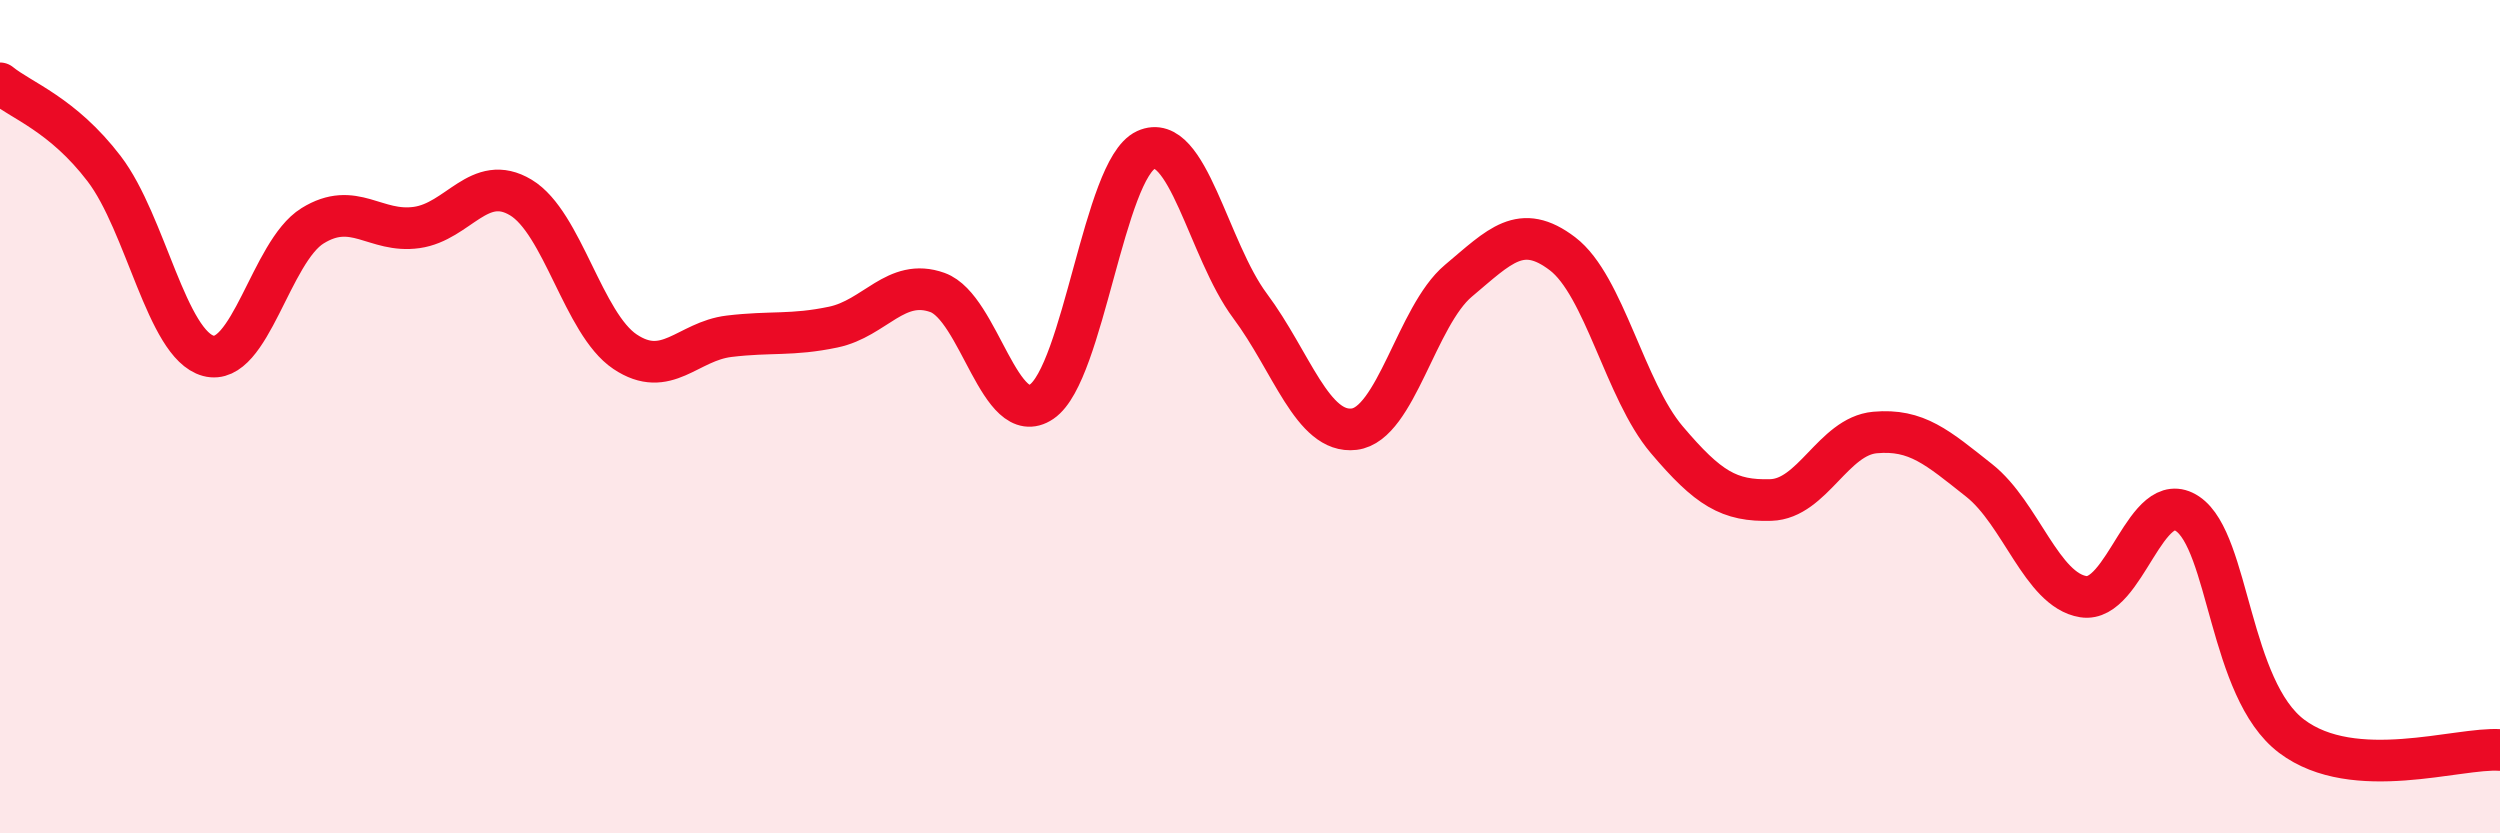
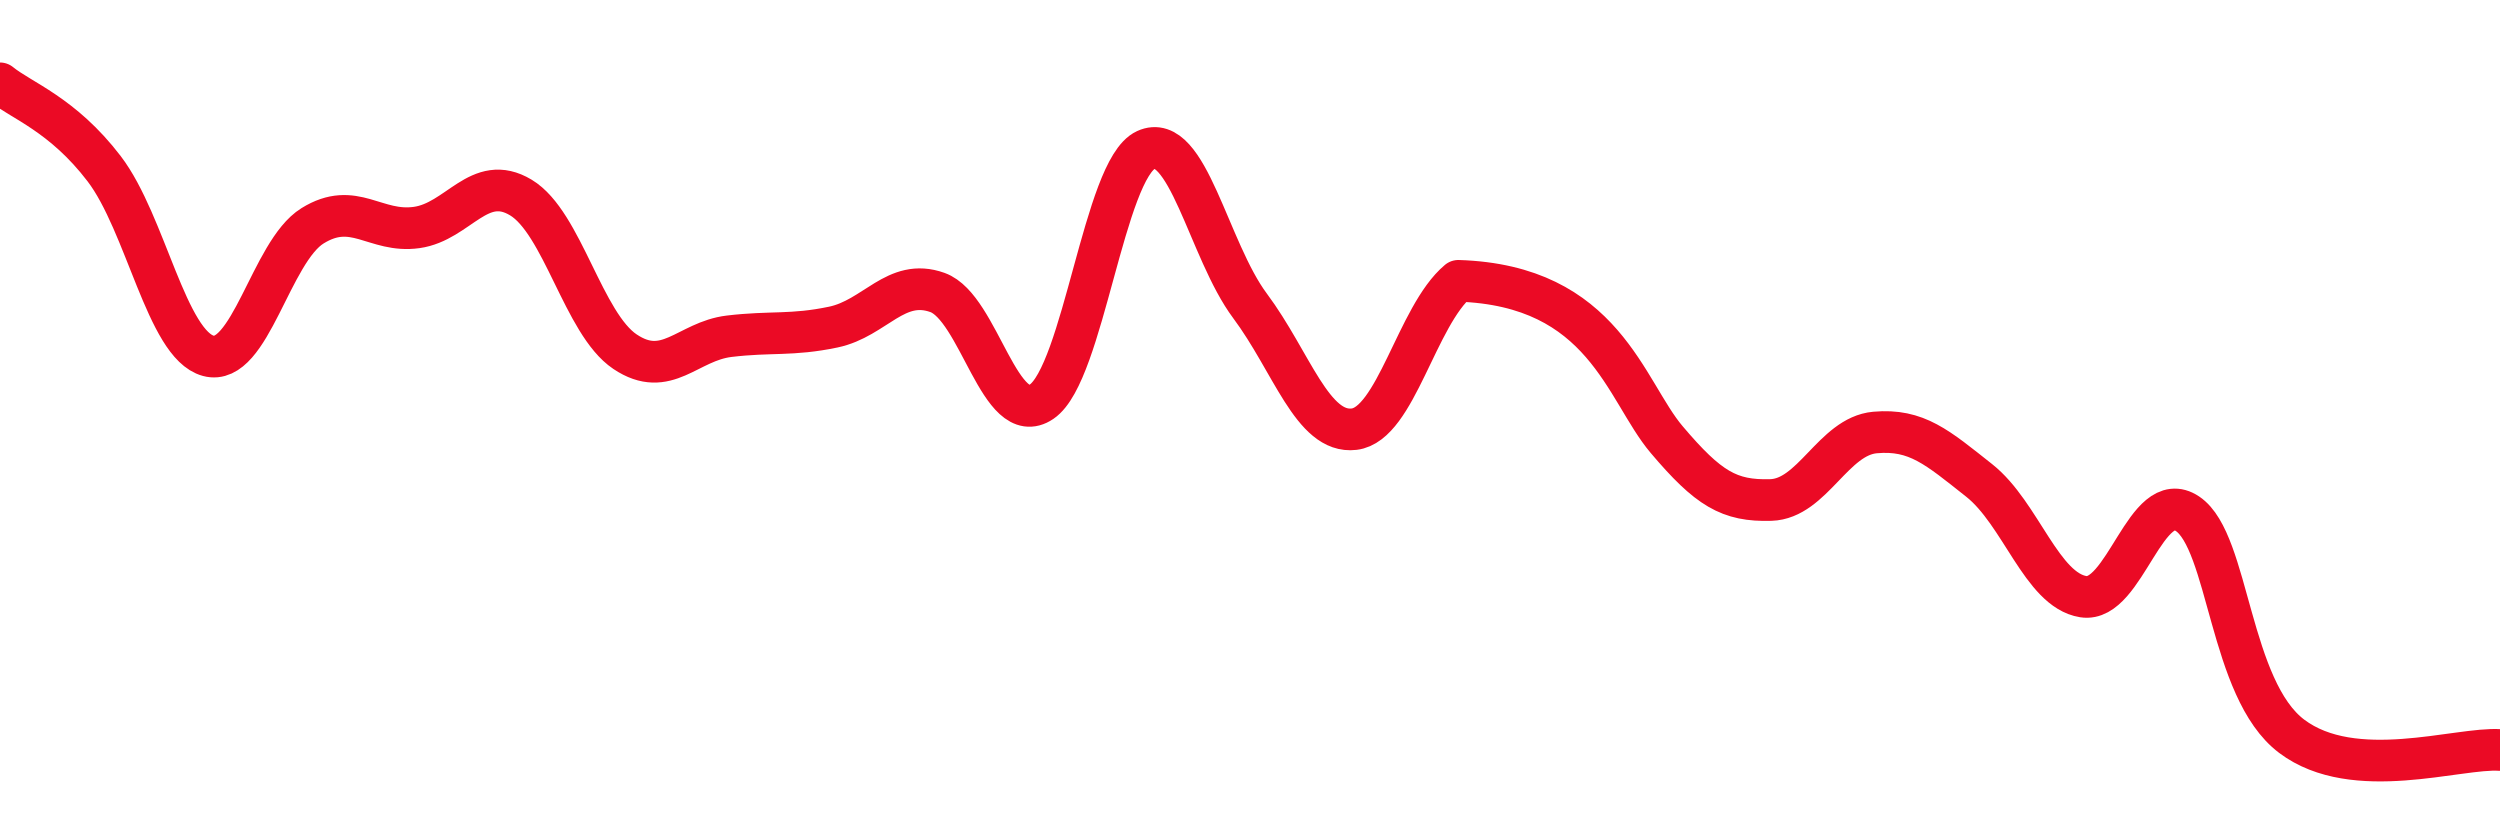
<svg xmlns="http://www.w3.org/2000/svg" width="60" height="20" viewBox="0 0 60 20">
-   <path d="M 0,2 C 0.5,2.41 1.5,2.74 2.5,4.05 C 3.5,5.36 4,8.27 5,8.54 C 6,8.81 6.5,6.04 7.5,5.42 C 8.5,4.8 9,5.6 10,5.46 C 11,5.32 11.5,4.14 12.5,4.74 C 13.5,5.34 14,7.77 15,8.44 C 16,9.11 16.5,8.19 17.5,8.07 C 18.5,7.95 19,8.06 20,7.85 C 21,7.64 21.5,6.66 22.5,7.02 C 23.5,7.38 24,10.32 25,9.64 C 26,8.96 26.5,4.06 27.5,3.6 C 28.5,3.14 29,6 30,7.34 C 31,8.68 31.5,10.42 32.5,10.3 C 33.5,10.18 34,7.58 35,6.74 C 36,5.9 36.5,5.33 37.5,6.09 C 38.5,6.85 39,9.37 40,10.55 C 41,11.73 41.5,12.03 42.5,12 C 43.5,11.97 44,10.47 45,10.38 C 46,10.29 46.5,10.74 47.5,11.53 C 48.5,12.32 49,14.16 50,14.32 C 51,14.48 51.5,11.66 52.5,12.33 C 53.5,13 53.5,16.54 55,17.67 C 56.5,18.8 59,17.93 60,18L60 20L0 20Z" fill="#EB0A25" opacity="0.1" stroke-linecap="round" stroke-linejoin="round" />
-   <path d="M 0,2 C 0.5,2.41 1.5,2.74 2.5,4.05 C 3.5,5.36 4,8.27 5,8.54 C 6,8.81 6.5,6.04 7.5,5.42 C 8.5,4.8 9,5.6 10,5.46 C 11,5.32 11.5,4.14 12.5,4.74 C 13.5,5.34 14,7.77 15,8.44 C 16,9.11 16.5,8.19 17.5,8.07 C 18.5,7.95 19,8.06 20,7.85 C 21,7.64 21.5,6.66 22.5,7.02 C 23.5,7.38 24,10.32 25,9.64 C 26,8.96 26.5,4.06 27.5,3.6 C 28.5,3.14 29,6 30,7.34 C 31,8.68 31.5,10.42 32.5,10.3 C 33.5,10.18 34,7.58 35,6.74 C 36,5.9 36.5,5.33 37.5,6.09 C 38.5,6.85 39,9.37 40,10.55 C 41,11.73 41.5,12.03 42.5,12 C 43.5,11.97 44,10.47 45,10.38 C 46,10.29 46.5,10.74 47.5,11.53 C 48.5,12.32 49,14.16 50,14.32 C 51,14.48 51.5,11.66 52.5,12.33 C 53.5,13 53.5,16.54 55,17.67 C 56.5,18.8 59,17.93 60,18" stroke="#EB0A25" stroke-width="1" fill="none" stroke-linecap="round" stroke-linejoin="round" />
+   <path d="M 0,2 C 0.5,2.41 1.5,2.74 2.5,4.05 C 3.5,5.36 4,8.27 5,8.54 C 6,8.81 6.5,6.04 7.5,5.42 C 8.5,4.8 9,5.6 10,5.46 C 11,5.32 11.5,4.14 12.5,4.74 C 13.5,5.34 14,7.77 15,8.44 C 16,9.11 16.5,8.19 17.5,8.07 C 18.5,7.95 19,8.06 20,7.85 C 21,7.64 21.5,6.66 22.5,7.02 C 23.5,7.38 24,10.32 25,9.64 C 26,8.96 26.5,4.06 27.5,3.6 C 28.5,3.14 29,6 30,7.34 C 31,8.68 31.5,10.42 32.5,10.3 C 33.5,10.18 34,7.58 35,6.74 C 38.5,6.85 39,9.37 40,10.55 C 41,11.73 41.5,12.03 42.5,12 C 43.5,11.97 44,10.47 45,10.38 C 46,10.29 46.5,10.74 47.5,11.53 C 48.5,12.32 49,14.16 50,14.32 C 51,14.48 51.5,11.66 52.5,12.33 C 53.5,13 53.5,16.54 55,17.67 C 56.5,18.8 59,17.93 60,18" stroke="#EB0A25" stroke-width="1" fill="none" stroke-linecap="round" stroke-linejoin="round" />
</svg>